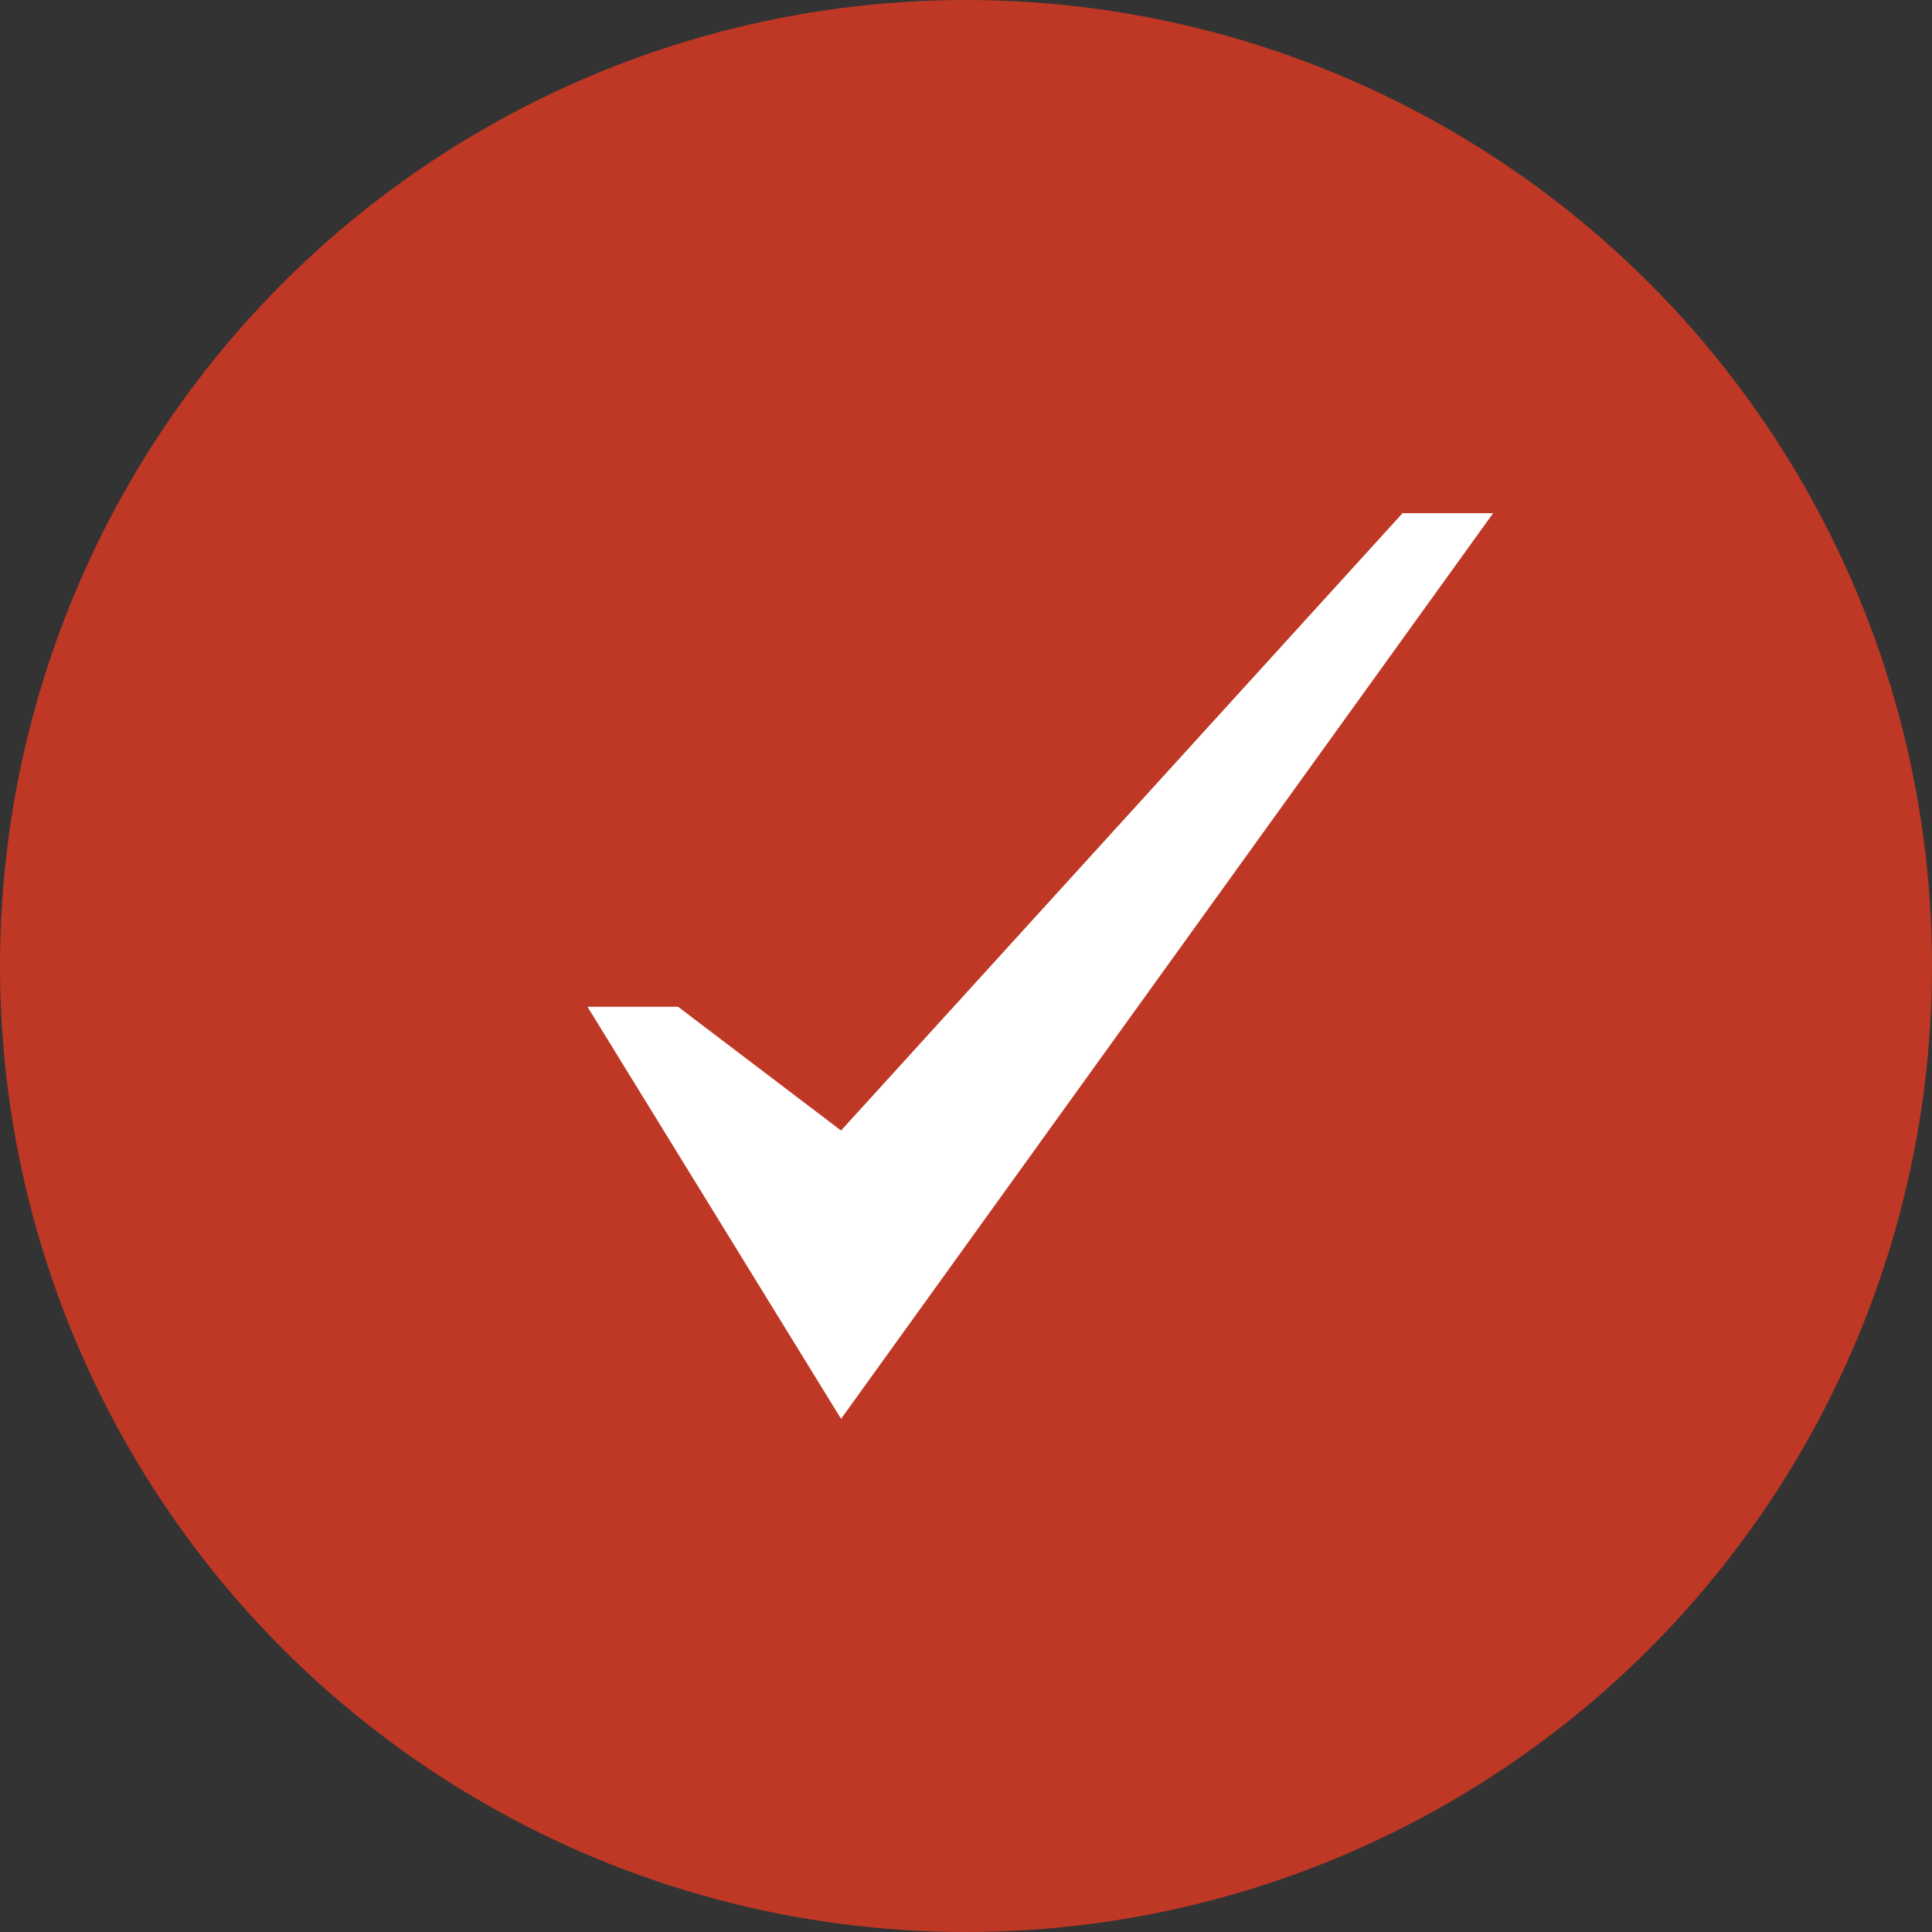
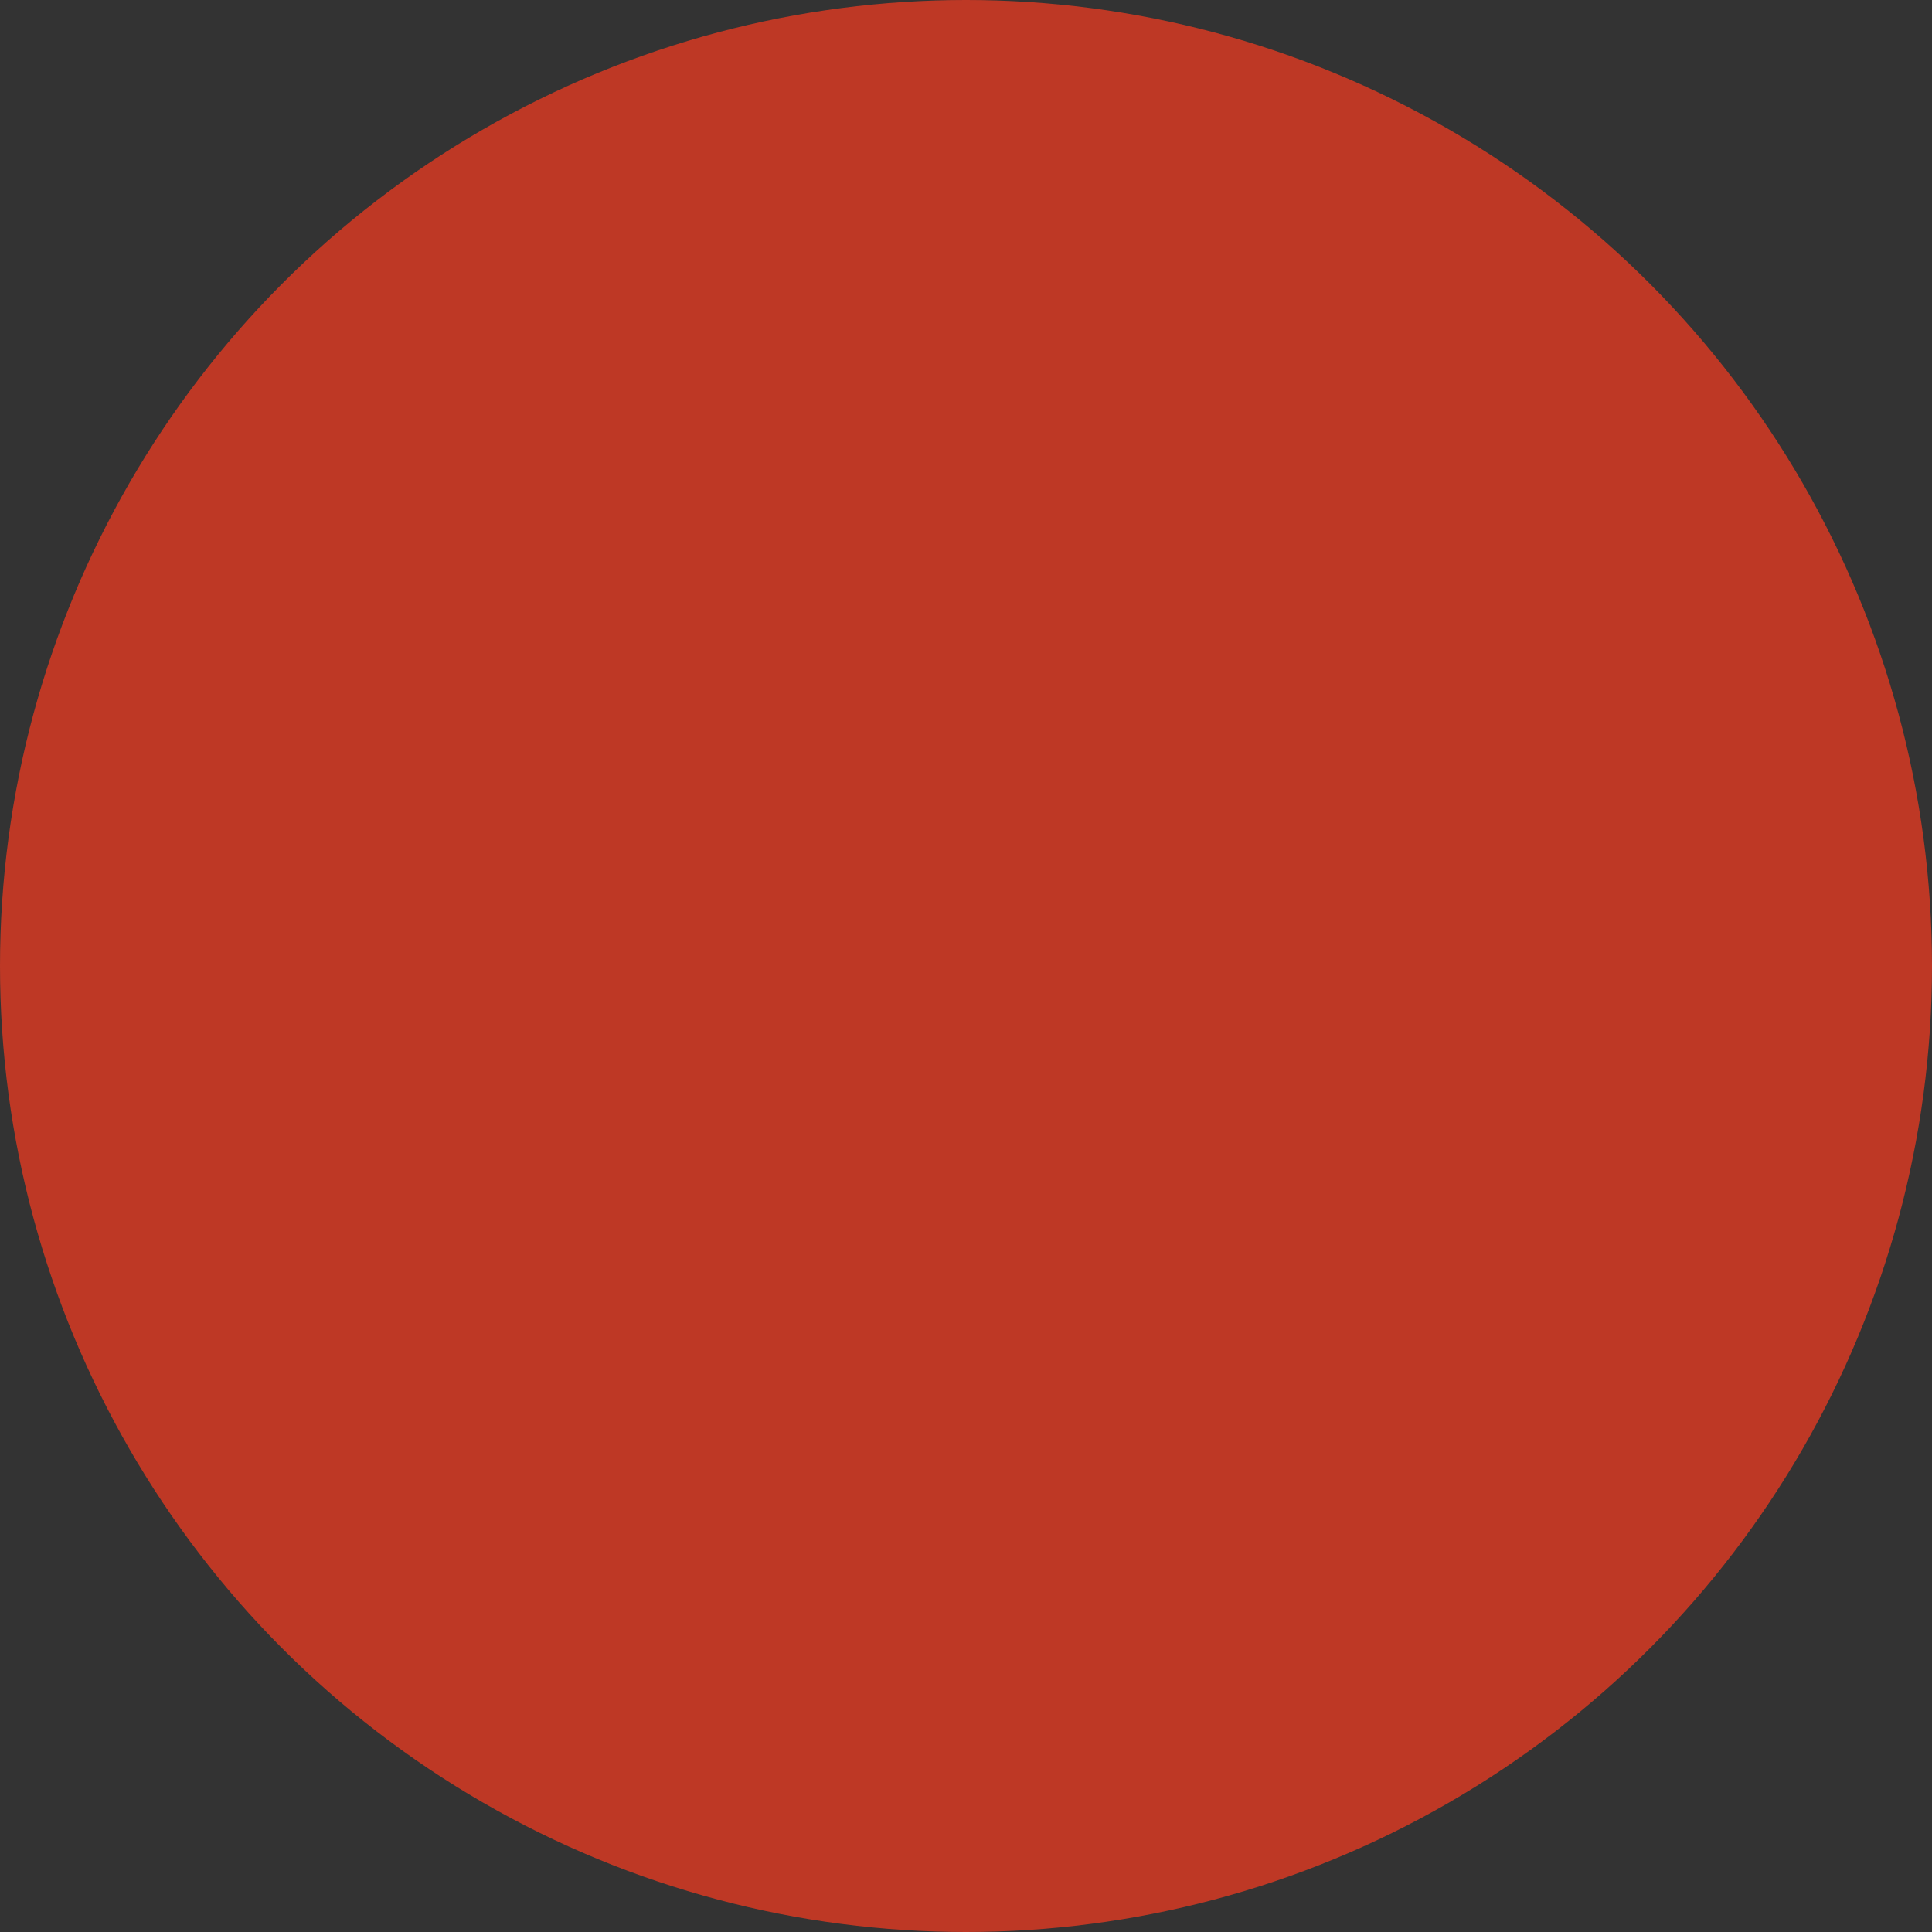
<svg xmlns="http://www.w3.org/2000/svg" width="52" height="52" viewBox="0 0 52 52" fill="none">
  <rect x="0" y="0" width="52" height="52" fill="#333333" stroke="none" />
  <circle cx="26" cy="26" r="26" fill="#BE3825" />
  <g clip-path="url(#clip0_93_278)">
-     <path d="M37.75 13.812L22.637 30.428L18.25 27.097H15.812L22.637 38.188L40.188 13.812H37.75Z" fill="white" />
-   </g>
+     </g>
  <defs>
    <clipPath id="clip0_93_278">
-       <rect width="26" height="26" fill="white" transform="translate(15 13)" />
-     </clipPath>
+       </clipPath>
  </defs>
</svg>